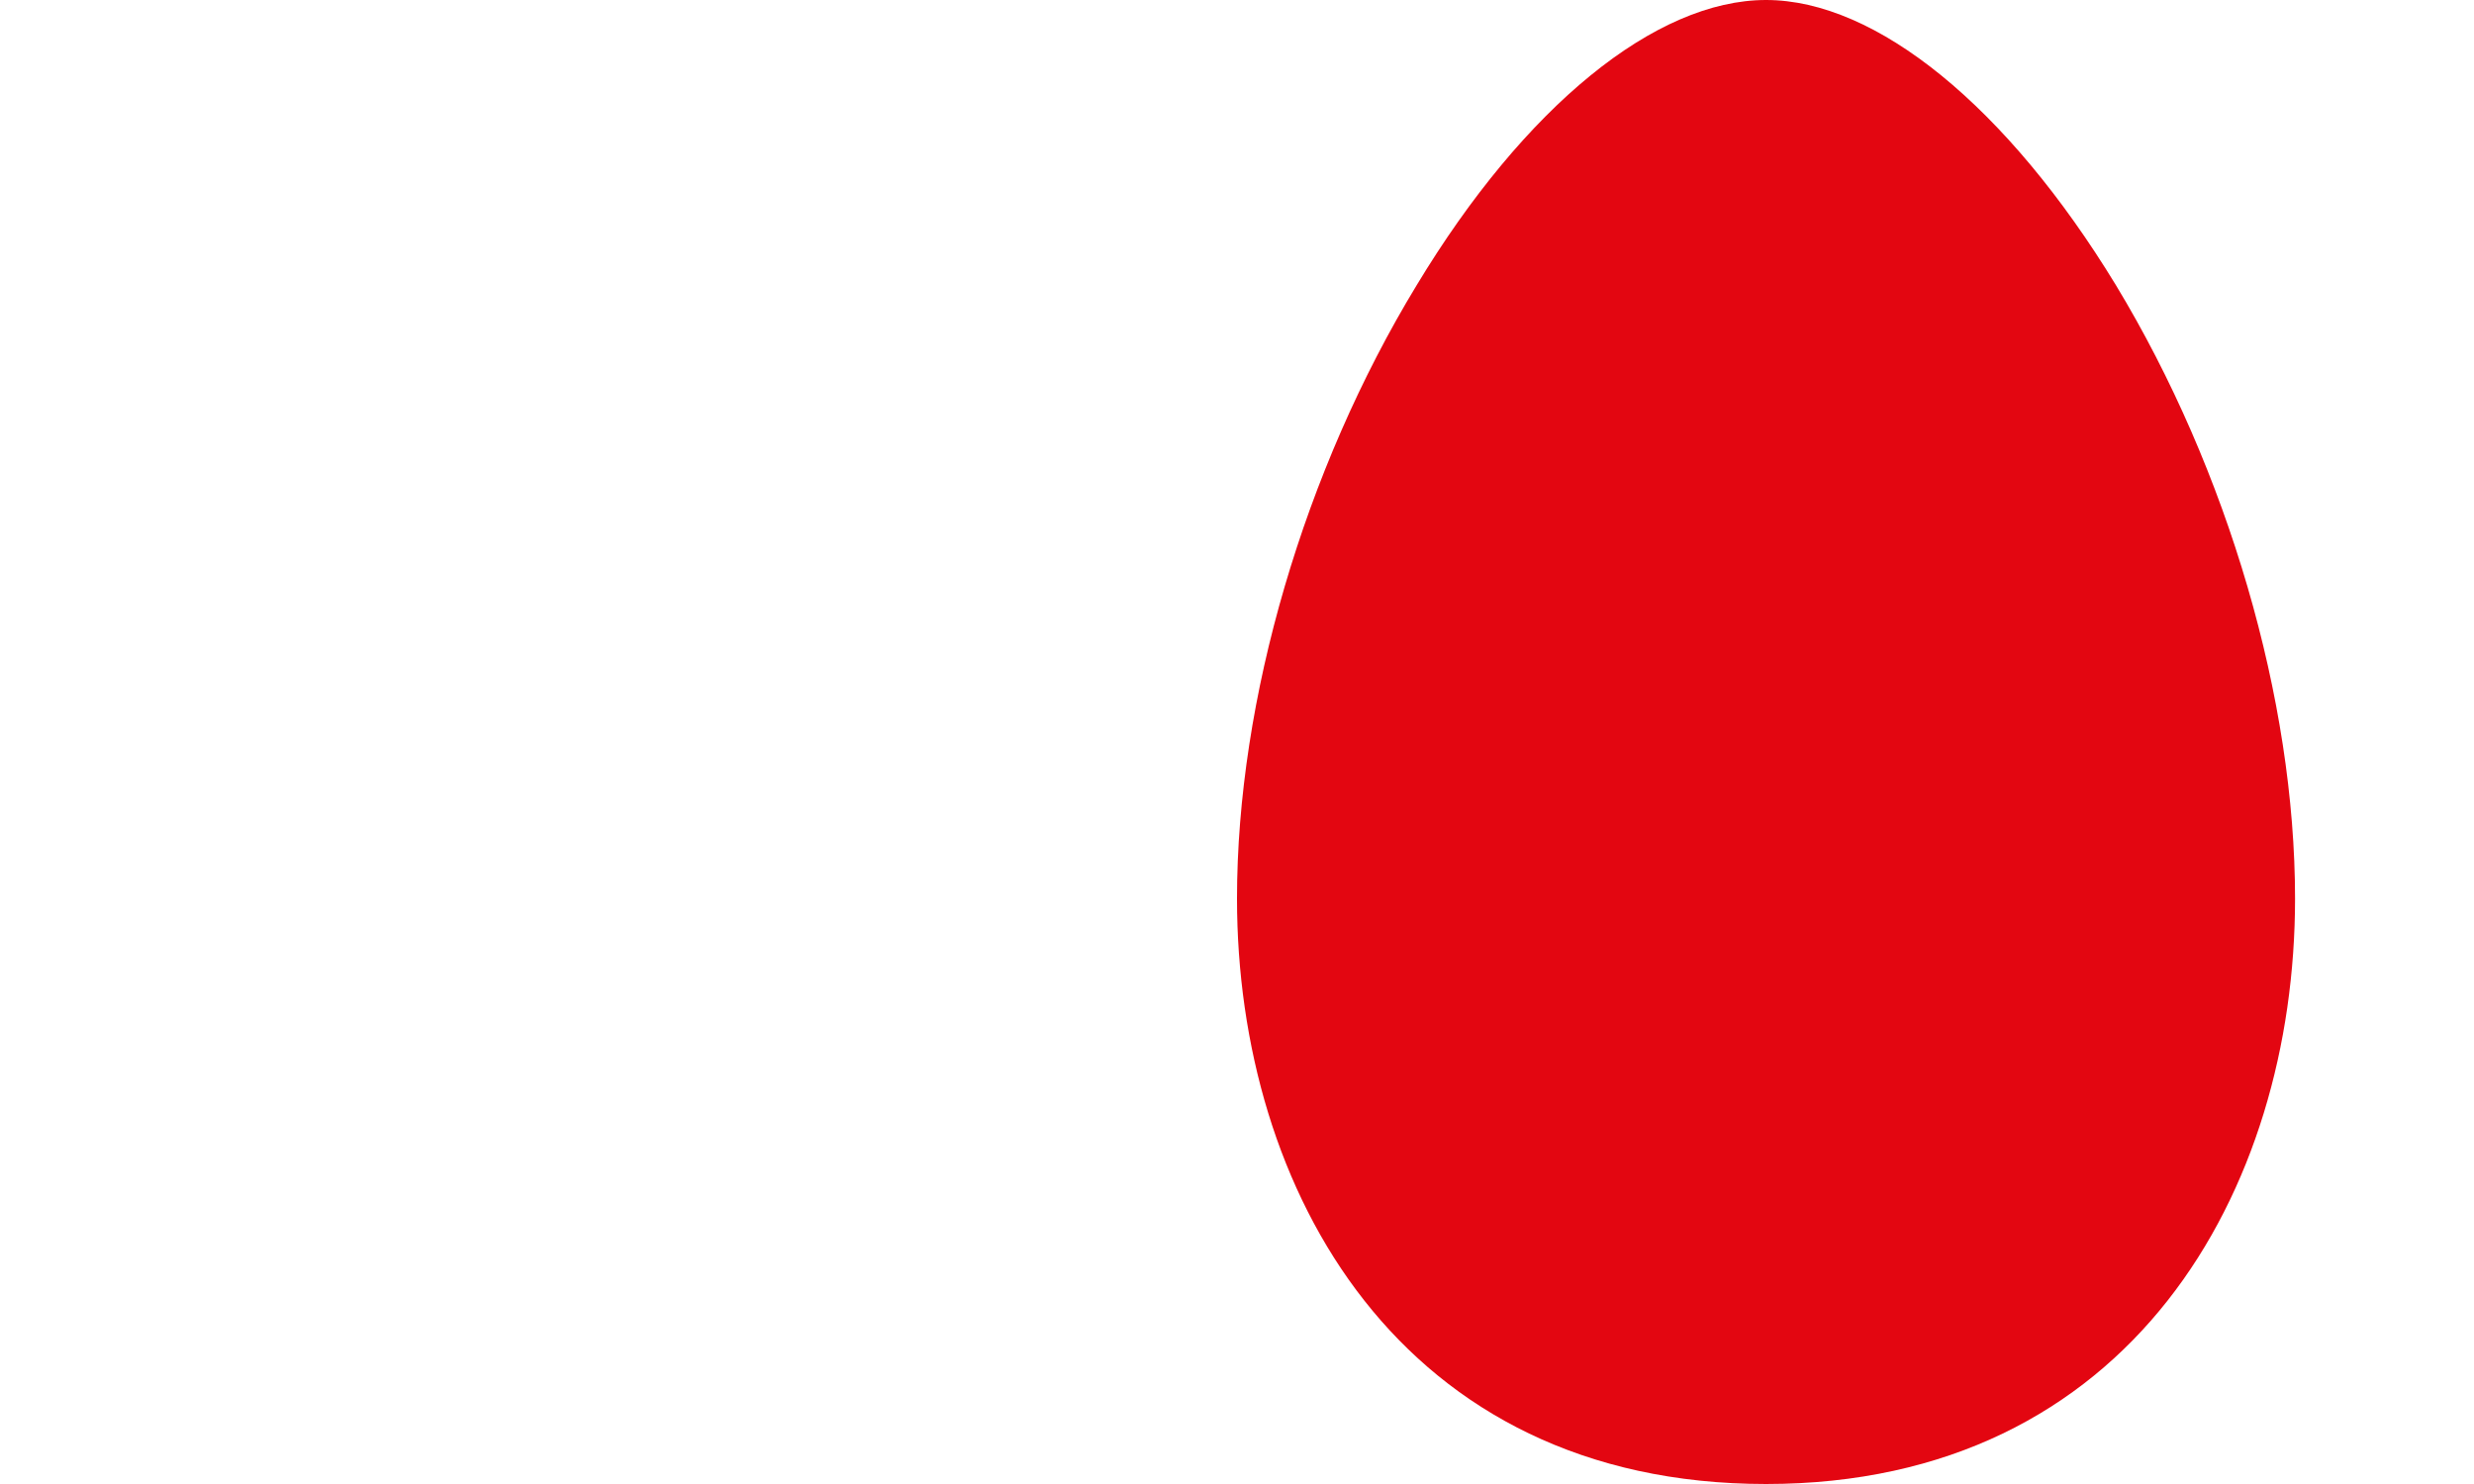
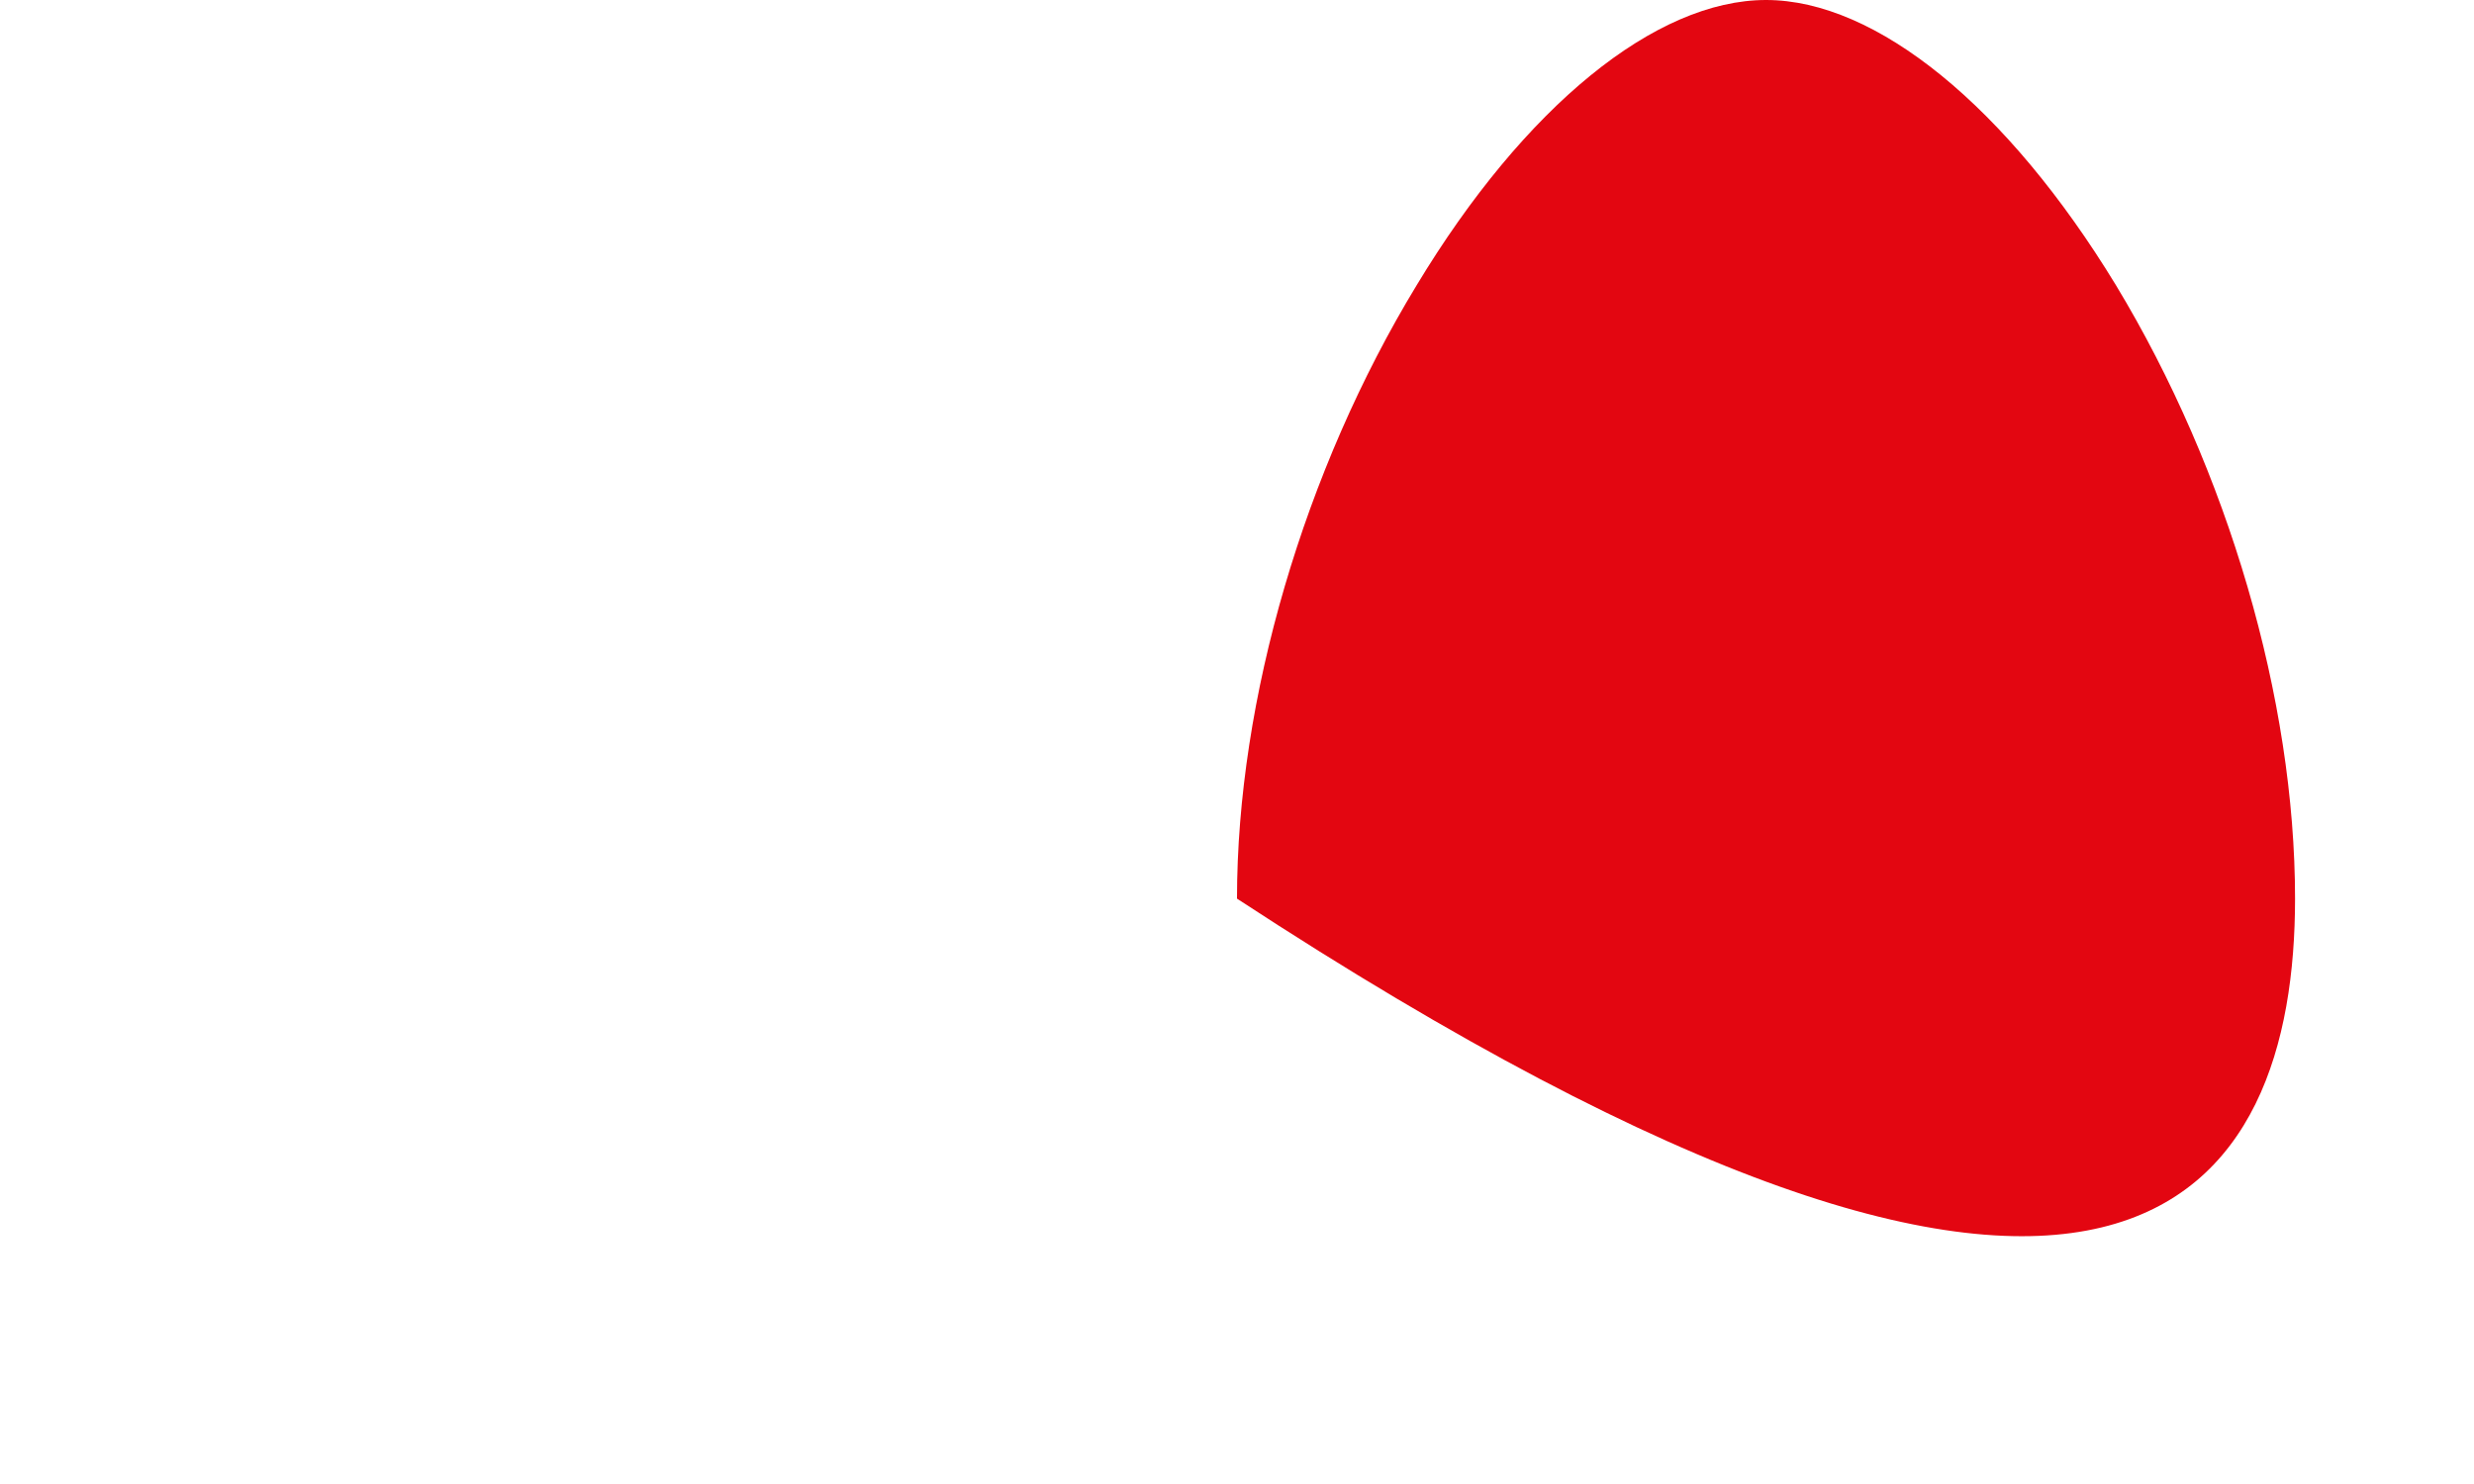
<svg xmlns="http://www.w3.org/2000/svg" fill="none" viewBox="0 0 30 18" height="18" width="30">
-   <path fill="#E30611" d="M15 10.9C15 14.435 16.98 18 21.415 18C25.846 18 27.83 14.435 27.83 10.9C27.83 8.485 27.016 5.705 25.658 3.459C24.337 1.29 22.75 0 21.415 0C20.076 0 18.488 1.29 17.179 3.459C15.814 5.705 15 8.485 15 10.9Z" clip-rule="evenodd" fill-rule="evenodd" />
+   <path fill="#E30611" d="M15 10.9C25.846 18 27.83 14.435 27.83 10.9C27.83 8.485 27.016 5.705 25.658 3.459C24.337 1.29 22.75 0 21.415 0C20.076 0 18.488 1.29 17.179 3.459C15.814 5.705 15 8.485 15 10.9Z" clip-rule="evenodd" fill-rule="evenodd" />
</svg>